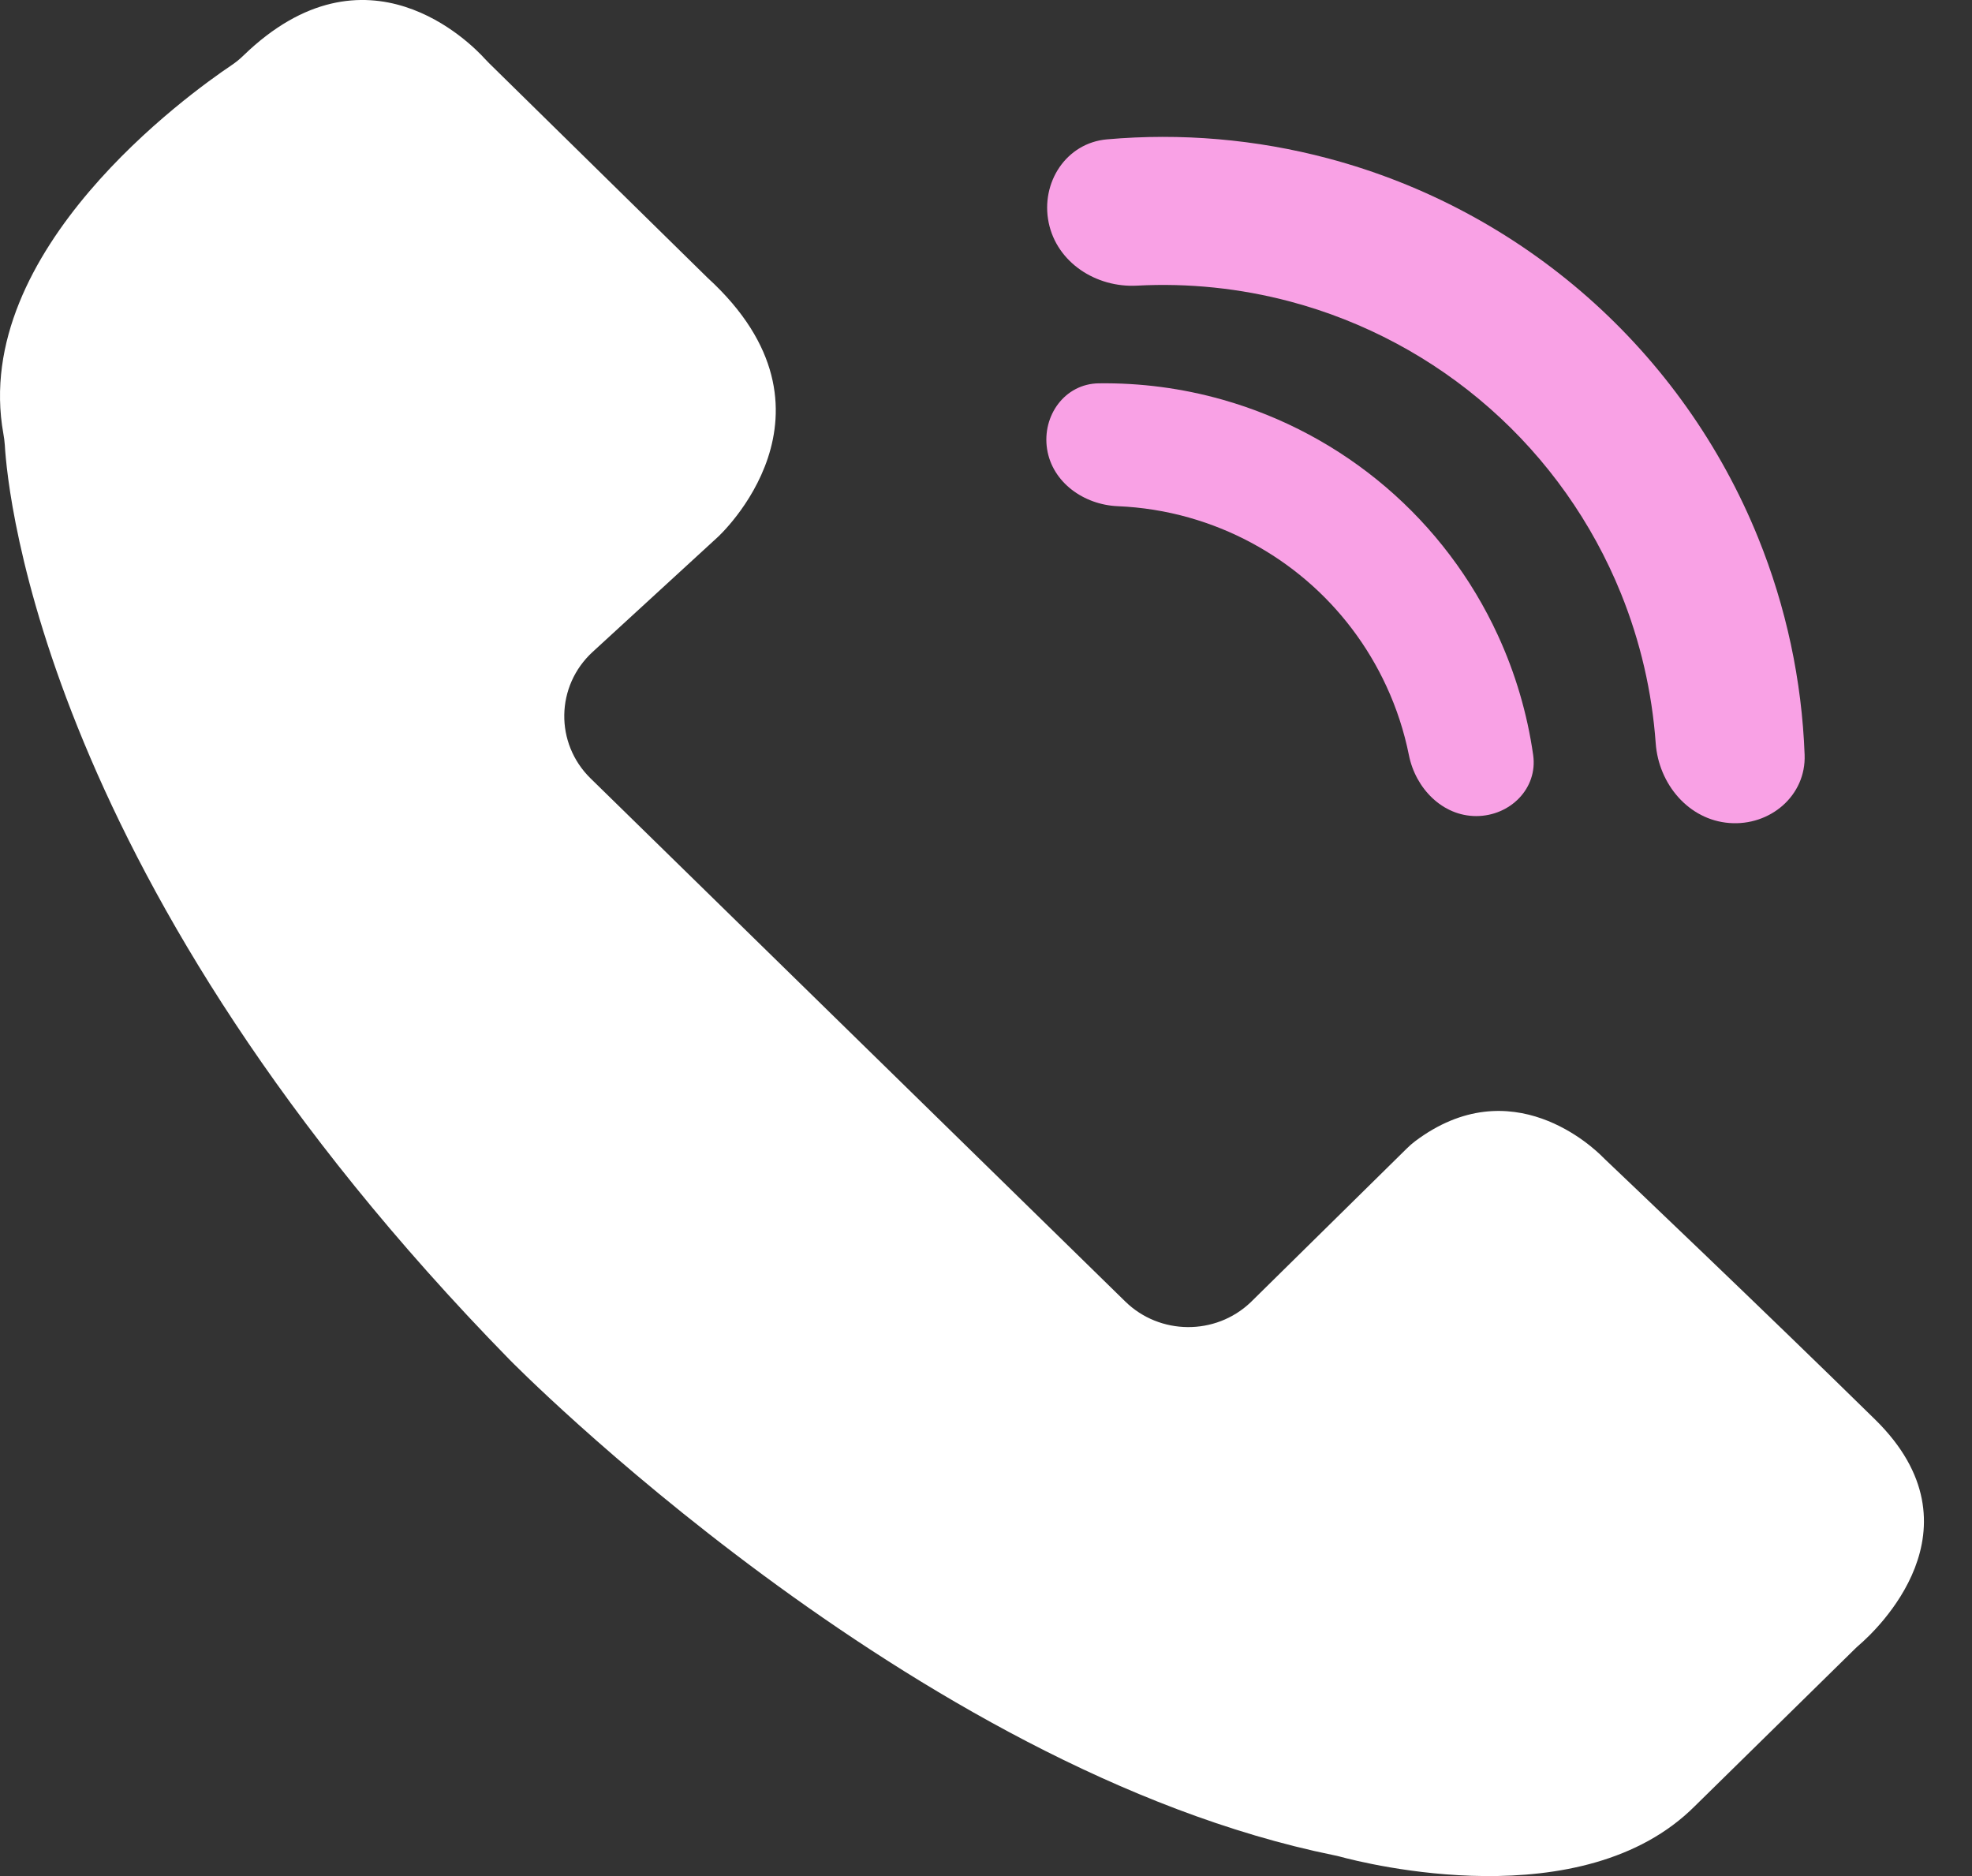
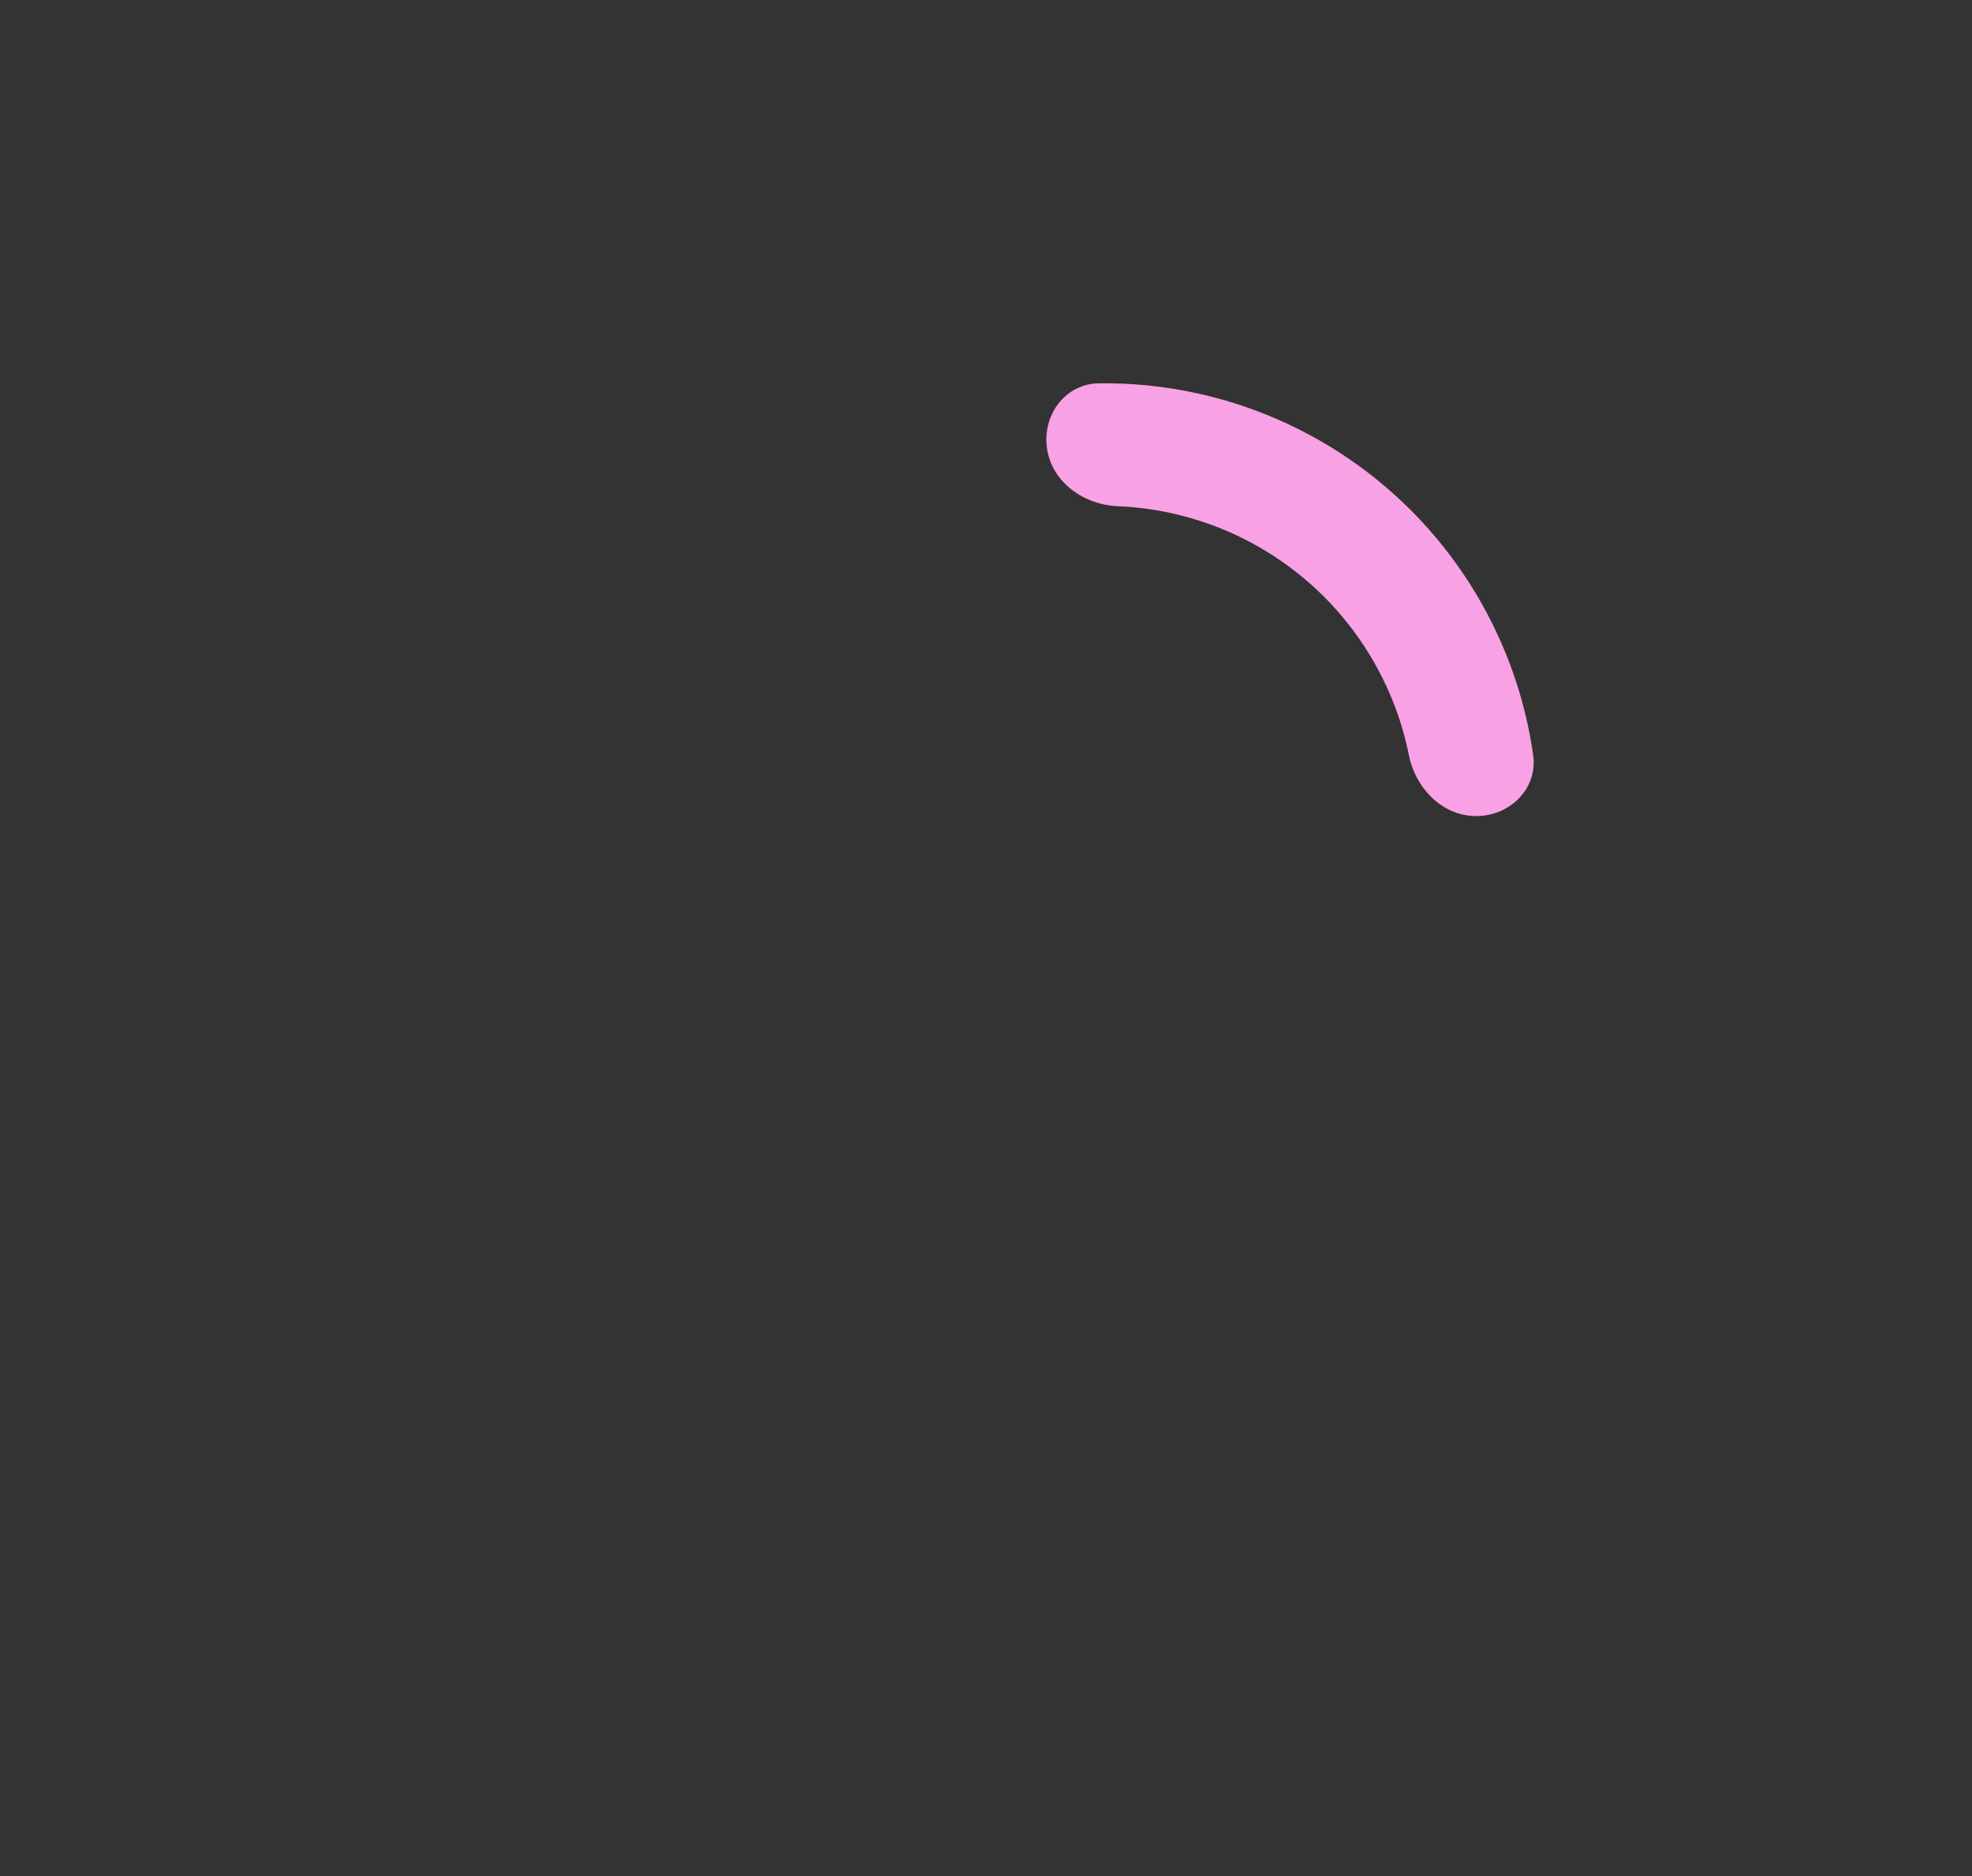
<svg xmlns="http://www.w3.org/2000/svg" width="41" height="39" viewBox="0 0 41 39" fill="none">
  <rect x="0" y="0" width="41" height="39" fill="#333333" stroke="none" />
-   <path d="M0.07 9.016C0.084 9.094 0.095 9.173 0.1 9.252C0.159 10.27 0.928 18.385 10.596 28.267C10.596 28.267 18.948 36.778 27.737 38.568C27.775 38.575 27.813 38.584 27.851 38.594C28.383 38.739 32.907 39.883 35.24 37.544L38.563 34.281C38.593 34.251 38.624 34.222 38.656 34.195C38.987 33.91 41.295 31.778 38.987 29.511C36.65 27.217 33.705 24.419 33.372 24.102C33.356 24.087 33.34 24.072 33.325 24.056C33.144 23.872 31.428 22.211 29.417 23.728C29.359 23.772 29.304 23.821 29.252 23.872L25.999 27.076C25.27 27.767 24.112 27.758 23.394 27.055L12.279 16.182C11.533 15.452 11.552 14.259 12.322 13.552L14.923 11.165C14.923 11.165 17.773 8.574 14.712 5.776L10.169 1.314C10.141 1.286 10.114 1.258 10.087 1.229C9.794 0.904 7.616 -1.321 5.061 1.155C4.983 1.231 4.899 1.299 4.809 1.359C3.941 1.943 -0.615 5.208 0.07 9.016Z" fill="white" />
  <path d="M30.693 16.965C31.396 16.964 31.976 16.391 31.876 15.694C31.753 14.834 31.506 13.994 31.14 13.201C30.596 12.021 29.803 10.972 28.816 10.128C27.828 9.284 26.669 8.663 25.419 8.309C24.579 8.071 23.71 7.957 22.842 7.969C22.138 7.979 21.662 8.641 21.77 9.336C21.88 10.031 22.535 10.493 23.238 10.523C23.74 10.544 24.239 10.623 24.725 10.761C25.621 11.015 26.452 11.46 27.16 12.065C27.868 12.67 28.436 13.422 28.826 14.268C29.038 14.726 29.194 15.207 29.293 15.699C29.431 16.389 29.989 16.965 30.693 16.965Z" fill="#F9A1E5" />
-   <path d="M35.954 17.109C36.802 17.175 37.552 16.541 37.52 15.691C37.463 14.146 37.137 12.618 36.553 11.178C35.776 9.26 34.564 7.55 33.013 6.181C31.461 4.813 29.613 3.824 27.614 3.293C26.112 2.894 24.555 2.761 23.015 2.897C22.168 2.971 21.632 3.795 21.803 4.628C21.975 5.46 22.791 5.984 23.64 5.938C24.708 5.881 25.782 5.992 26.823 6.268C28.361 6.677 29.783 7.438 30.976 8.49C32.17 9.543 33.102 10.859 33.7 12.334C34.104 13.332 34.347 14.383 34.424 15.451C34.485 16.299 35.107 17.043 35.954 17.109Z" fill="#F9A1E5" />
</svg>